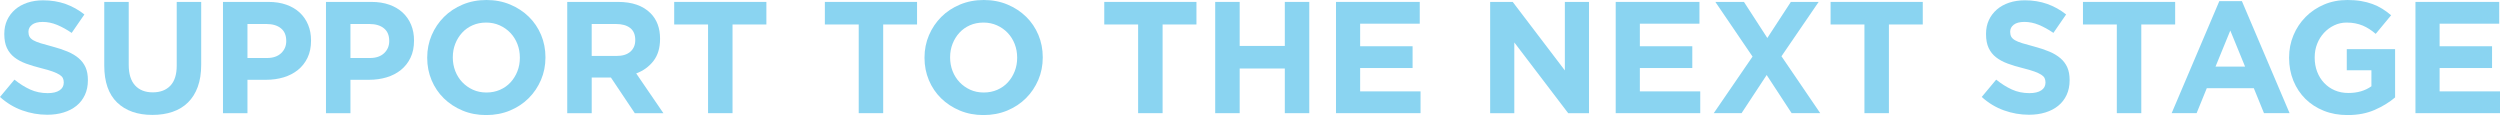
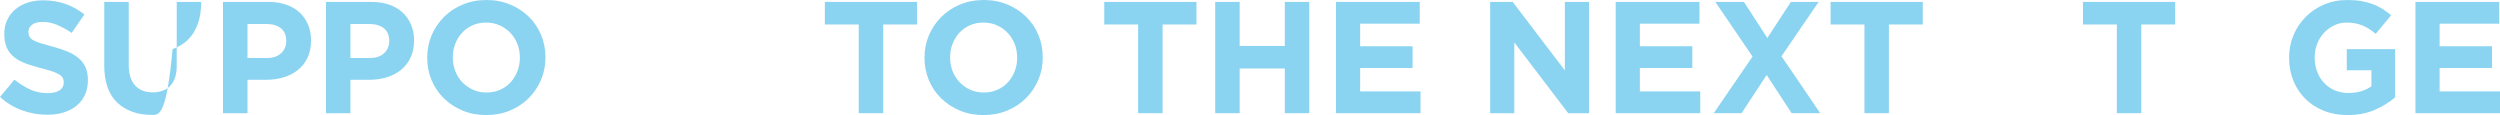
<svg xmlns="http://www.w3.org/2000/svg" version="1.1" x="0px" y="0px" width="275.713px" height="12.69px" viewBox="0 0 275.713 12.69" enable-background="new 0 0 275.713 12.69" xml:space="preserve">
  <defs>
</defs>
  <g>
    <path fill="#8AD4F1" d="M5.206,12.655c-0.936,0-1.853-0.16-2.752-0.481c-0.9-0.321-1.718-0.815-2.454-1.481l1.595-1.91   c0.562,0.455,1.137,0.818,1.727,1.087s1.236,0.402,1.938,0.402c0.561,0,0.996-0.102,1.306-0.307c0.31-0.204,0.465-0.487,0.465-0.85   V9.08c0-0.176-0.033-0.33-0.097-0.465c-0.065-0.134-0.188-0.26-0.369-0.377C6.382,8.122,6.13,8.005,5.808,7.888   C5.485,7.771,5.066,7.648,4.551,7.52C3.93,7.368,3.367,7.199,2.863,7.012C2.359,6.825,1.932,6.594,1.581,6.319   C1.229,6.045,0.957,5.703,0.764,5.294s-0.29-0.917-0.29-1.525V3.734c0-0.562,0.104-1.066,0.313-1.517S1.289,1.38,1.666,1.052   c0.378-0.326,0.828-0.578,1.352-0.753C3.542,0.123,4.119,0.035,4.75,0.035c0.9,0,1.727,0.135,2.48,0.403   c0.754,0.27,1.446,0.654,2.077,1.157L7.905,3.629C7.355,3.255,6.818,2.96,6.293,2.743C5.767,2.527,5.241,2.419,4.715,2.419   c-0.525,0-0.92,0.103-1.183,0.308C3.27,2.931,3.138,3.185,3.138,3.488v0.035c0,0.199,0.038,0.371,0.114,0.518   c0.076,0.146,0.214,0.277,0.413,0.395c0.199,0.116,0.472,0.228,0.817,0.333c0.346,0.104,0.781,0.228,1.309,0.367   C6.412,5.3,6.966,5.484,7.452,5.688s0.896,0.45,1.23,0.736s0.586,0.622,0.756,1.008s0.255,0.847,0.255,1.385v0.035   c0,0.607-0.11,1.147-0.331,1.621c-0.221,0.473-0.528,0.87-0.923,1.191c-0.396,0.322-0.866,0.567-1.413,0.736   C6.479,12.571,5.872,12.655,5.206,12.655z" />
-     <path fill="#8AD4F1" d="M16.81,12.673c-1.647,0-2.945-0.455-3.892-1.367c-0.946-0.911-1.42-2.272-1.42-4.084V0.211h2.699v6.941   c0,1.005,0.234,1.761,0.701,2.27c0.468,0.508,1.116,0.763,1.946,0.763c0.829,0,1.478-0.246,1.945-0.736   c0.467-0.491,0.701-1.228,0.701-2.209V0.211h2.699v6.924c0,0.935-0.126,1.747-0.377,2.437s-0.61,1.265-1.078,1.726   c-0.467,0.462-1.034,0.807-1.7,1.034C18.369,12.56,17.627,12.673,16.81,12.673z" />
+     <path fill="#8AD4F1" d="M16.81,12.673c-1.647,0-2.945-0.455-3.892-1.367c-0.946-0.911-1.42-2.272-1.42-4.084V0.211h2.699v6.941   c0,1.005,0.234,1.761,0.701,2.27c0.468,0.508,1.116,0.763,1.946,0.763c0.829,0,1.478-0.246,1.945-0.736   c0.467-0.491,0.701-1.228,0.701-2.209V0.211h2.699c0,0.935-0.126,1.747-0.377,2.437s-0.61,1.265-1.078,1.726   c-0.467,0.462-1.034,0.807-1.7,1.034C18.369,12.56,17.627,12.673,16.81,12.673z" />
    <path fill="#8AD4F1" d="M24.592,0.211h5.013c0.736,0,1.394,0.103,1.972,0.307c0.579,0.204,1.069,0.494,1.473,0.867   c0.403,0.375,0.713,0.821,0.929,1.342c0.217,0.52,0.324,1.095,0.324,1.726v0.035c0,0.713-0.128,1.339-0.386,1.876   c-0.257,0.537-0.61,0.987-1.06,1.35c-0.45,0.362-0.977,0.634-1.578,0.815C30.677,8.709,30.031,8.8,29.342,8.8h-2.051v3.681h-2.699   V0.211z M29.43,6.398c0.677,0,1.203-0.179,1.577-0.535s0.561-0.797,0.561-1.323V4.505c0-0.607-0.195-1.069-0.587-1.385   s-0.926-0.473-1.604-0.473h-2.086v3.751H29.43z" />
    <path fill="#8AD4F1" d="M35.95,0.211h5.013c0.736,0,1.394,0.103,1.972,0.307c0.579,0.204,1.069,0.494,1.473,0.867   c0.403,0.375,0.713,0.821,0.929,1.342c0.217,0.52,0.324,1.095,0.324,1.726v0.035c0,0.713-0.128,1.339-0.386,1.876   c-0.257,0.537-0.61,0.987-1.06,1.35c-0.45,0.362-0.977,0.634-1.578,0.815C42.035,8.709,41.39,8.8,40.7,8.8h-2.051v3.681H35.95   V0.211z M40.788,6.398c0.677,0,1.203-0.179,1.577-0.535s0.561-0.797,0.561-1.323V4.505c0-0.607-0.195-1.069-0.587-1.385   s-0.926-0.473-1.604-0.473h-2.086v3.751H40.788z" />
    <path fill="#8AD4F1" d="M53.618,12.69c-0.946,0-1.817-0.166-2.611-0.499c-0.795-0.333-1.481-0.783-2.06-1.35   s-1.028-1.233-1.35-1.998c-0.321-0.766-0.482-1.587-0.482-2.463V6.346c0-0.877,0.164-1.697,0.491-2.463   c0.327-0.765,0.78-1.438,1.358-2.016s1.268-1.034,2.068-1.367c0.8-0.333,1.674-0.5,2.62-0.5s1.817,0.167,2.612,0.5   c0.794,0.333,1.48,0.783,2.06,1.35c0.578,0.567,1.027,1.233,1.35,1.998c0.321,0.766,0.481,1.587,0.481,2.463v0.035   c0,0.876-0.164,1.697-0.49,2.463c-0.328,0.766-0.78,1.438-1.358,2.016c-0.579,0.578-1.269,1.034-2.068,1.367   C55.438,12.524,54.565,12.69,53.618,12.69z M53.653,10.202c0.537,0,1.034-0.1,1.49-0.298c0.455-0.199,0.844-0.474,1.165-0.824   s0.573-0.757,0.754-1.219c0.182-0.461,0.271-0.955,0.271-1.48V6.346c0-0.526-0.09-1.022-0.271-1.49   c-0.181-0.467-0.438-0.876-0.771-1.227s-0.727-0.628-1.183-0.833c-0.456-0.204-0.952-0.307-1.49-0.307   c-0.549,0-1.049,0.1-1.498,0.298c-0.45,0.199-0.836,0.474-1.157,0.824s-0.572,0.757-0.754,1.218   c-0.181,0.462-0.271,0.956-0.271,1.481v0.035c0,0.525,0.091,1.022,0.271,1.49c0.182,0.467,0.438,0.876,0.771,1.227   s0.725,0.628,1.175,0.833C52.604,10.1,53.104,10.202,53.653,10.202z" />
-     <path fill="#8AD4F1" d="M62.558,0.211h5.608c1.555,0,2.746,0.415,3.576,1.244c0.701,0.701,1.052,1.637,1.052,2.805v0.035   c0,0.993-0.243,1.803-0.728,2.428c-0.485,0.625-1.119,1.084-1.902,1.376l2.998,4.382h-3.155l-2.629-3.927h-0.035h-2.086v3.927   h-2.699V0.211z M67.991,6.17c0.666,0,1.177-0.157,1.533-0.473s0.535-0.736,0.535-1.262V4.4c0-0.585-0.188-1.022-0.562-1.315   c-0.374-0.292-0.894-0.438-1.56-0.438h-2.682V6.17H67.991z" />
-     <path fill="#8AD4F1" d="M78.087,2.7h-3.733V0.211h10.167V2.7h-3.734v9.78h-2.699V2.7z" />
    <path fill="#8AD4F1" d="M94.703,2.7H90.97V0.211h10.167V2.7h-3.734v9.78h-2.699V2.7z" />
    <path fill="#8AD4F1" d="M108.463,12.69c-0.946,0-1.817-0.166-2.611-0.499c-0.795-0.333-1.481-0.783-2.06-1.35   s-1.028-1.233-1.35-1.998c-0.321-0.766-0.482-1.587-0.482-2.463V6.346c0-0.877,0.164-1.697,0.491-2.463   c0.327-0.765,0.78-1.438,1.358-2.016s1.268-1.034,2.068-1.367c0.8-0.333,1.674-0.5,2.62-0.5s1.817,0.167,2.612,0.5   c0.794,0.333,1.48,0.783,2.06,1.35c0.578,0.567,1.027,1.233,1.35,1.998c0.321,0.766,0.481,1.587,0.481,2.463v0.035   c0,0.876-0.164,1.697-0.49,2.463c-0.328,0.766-0.78,1.438-1.358,2.016c-0.579,0.578-1.269,1.034-2.068,1.367   C110.283,12.524,109.41,12.69,108.463,12.69z M108.498,10.202c0.537,0,1.034-0.1,1.49-0.298c0.455-0.199,0.844-0.474,1.165-0.824   s0.573-0.757,0.754-1.219c0.182-0.461,0.271-0.955,0.271-1.48V6.346c0-0.526-0.09-1.022-0.271-1.49   c-0.181-0.467-0.438-0.876-0.771-1.227s-0.727-0.628-1.183-0.833c-0.456-0.204-0.952-0.307-1.49-0.307   c-0.549,0-1.049,0.1-1.498,0.298c-0.45,0.199-0.836,0.474-1.157,0.824s-0.572,0.757-0.754,1.218   c-0.181,0.462-0.271,0.956-0.271,1.481v0.035c0,0.525,0.091,1.022,0.271,1.49c0.182,0.467,0.438,0.876,0.771,1.227   S106.55,9.69,107,9.896C107.449,10.1,107.949,10.202,108.498,10.202z" />
    <path fill="#8AD4F1" d="M125.517,2.7h-3.733V0.211h10.167V2.7h-3.734v9.78h-2.699V2.7z" />
    <path fill="#8AD4F1" d="M134.019,0.211h2.699v4.855h4.978V0.211h2.699v12.27h-2.699V7.555h-4.978v4.926h-2.699V0.211z" />
    <path fill="#8AD4F1" d="M147.34,0.211h9.237v2.401h-6.573v2.489h5.784v2.401h-5.784v2.576h6.66v2.401h-9.324V0.211z" />
    <path fill="#8AD4F1" d="M164.342,0.211h2.488l5.75,7.555V0.211h2.664v12.27h-2.296l-5.942-7.8v7.8h-2.664V0.211z" />
    <path fill="#8AD4F1" d="M178.188,0.211h9.237v2.401h-6.573v2.489h5.784v2.401h-5.784v2.576h6.66v2.401h-9.324V0.211z" />
    <path fill="#8AD4F1" d="M193.28,6.24l-4.102-6.029h3.155l2.576,3.979l2.595-3.979h3.067l-4.102,5.994l4.276,6.275h-3.155   l-2.752-4.207l-2.77,4.207h-3.067L193.28,6.24z" />
    <path fill="#8AD4F1" d="M205.619,2.7h-3.733V0.211h10.167V2.7h-3.734v9.78h-2.699V2.7z" />
-     <path fill="#8AD4F1" d="M223.761,12.655c-0.936,0-1.853-0.16-2.752-0.481c-0.9-0.321-1.718-0.815-2.454-1.481l1.595-1.91   c0.562,0.455,1.137,0.818,1.727,1.087s1.236,0.402,1.938,0.402c0.561,0,0.996-0.102,1.306-0.307c0.31-0.204,0.465-0.487,0.465-0.85   V9.08c0-0.176-0.033-0.33-0.097-0.465c-0.065-0.134-0.188-0.26-0.369-0.377c-0.182-0.116-0.434-0.233-0.756-0.351   c-0.322-0.116-0.741-0.239-1.257-0.368c-0.621-0.151-1.184-0.32-1.688-0.508c-0.504-0.187-0.932-0.418-1.282-0.692   c-0.353-0.274-0.624-0.616-0.817-1.025s-0.29-0.917-0.29-1.525V3.734c0-0.562,0.104-1.066,0.313-1.517s0.502-0.838,0.879-1.166   c0.378-0.326,0.828-0.578,1.352-0.753c0.524-0.176,1.102-0.264,1.732-0.264c0.9,0,1.727,0.135,2.48,0.403   c0.754,0.27,1.446,0.654,2.077,1.157l-1.402,2.033c-0.55-0.374-1.087-0.669-1.612-0.886c-0.526-0.216-1.052-0.324-1.578-0.324   c-0.525,0-0.92,0.103-1.183,0.308c-0.263,0.204-0.395,0.458-0.395,0.762v0.035c0,0.199,0.038,0.371,0.114,0.518   c0.076,0.146,0.214,0.277,0.413,0.395c0.199,0.116,0.472,0.228,0.817,0.333c0.346,0.104,0.781,0.228,1.309,0.367   c0.621,0.164,1.175,0.349,1.661,0.553s0.896,0.45,1.23,0.736s0.586,0.622,0.756,1.008s0.255,0.847,0.255,1.385v0.035   c0,0.607-0.11,1.147-0.331,1.621c-0.221,0.473-0.528,0.87-0.923,1.191c-0.396,0.322-0.866,0.567-1.413,0.736   C225.033,12.571,224.427,12.655,223.761,12.655z" />
    <path fill="#8AD4F1" d="M233.453,2.7h-3.733V0.211h10.167V2.7h-3.734v9.78h-2.699V2.7z" />
-     <path fill="#8AD4F1" d="M244.759,0.123h2.489l5.259,12.357h-2.822l-1.122-2.752h-5.188l-1.121,2.752h-2.752L244.759,0.123z    M247.599,7.345l-1.63-3.979l-1.63,3.979H247.599z" />
    <path fill="#8AD4F1" d="M258.903,12.69c-0.958,0-1.831-0.157-2.62-0.473s-1.467-0.754-2.033-1.314   c-0.566-0.562-1.008-1.228-1.323-1.999c-0.315-0.771-0.474-1.612-0.474-2.523V6.346c0-0.877,0.161-1.697,0.482-2.463   c0.321-0.765,0.769-1.438,1.341-2.016s1.25-1.034,2.033-1.367s1.642-0.5,2.576-0.5c0.55,0,1.049,0.038,1.499,0.114   s0.868,0.185,1.253,0.324c0.386,0.141,0.748,0.315,1.087,0.526c0.339,0.21,0.666,0.449,0.981,0.719l-1.7,2.051   c-0.233-0.199-0.467-0.374-0.701-0.526c-0.233-0.151-0.476-0.28-0.727-0.386c-0.252-0.104-0.523-0.187-0.815-0.245   s-0.613-0.088-0.964-0.088c-0.491,0-0.95,0.103-1.376,0.308c-0.427,0.205-0.801,0.48-1.122,0.826s-0.572,0.749-0.754,1.212   c-0.181,0.463-0.271,0.957-0.271,1.484v0.035c0,0.562,0.091,1.08,0.271,1.555c0.182,0.475,0.438,0.888,0.771,1.238   c0.333,0.352,0.725,0.624,1.175,0.817c0.449,0.193,0.949,0.29,1.498,0.29c1.005,0,1.853-0.247,2.542-0.742V7.748h-2.717V5.417   h5.328v5.328c-0.631,0.538-1.382,0.996-2.252,1.376C261.021,12.501,260.025,12.69,258.903,12.69z" />
    <path fill="#8AD4F1" d="M266.389,0.211h9.237v2.401h-6.573v2.489h5.784v2.401h-5.784v2.576h6.66v2.401h-9.324V0.211z" />
  </g>
</svg>